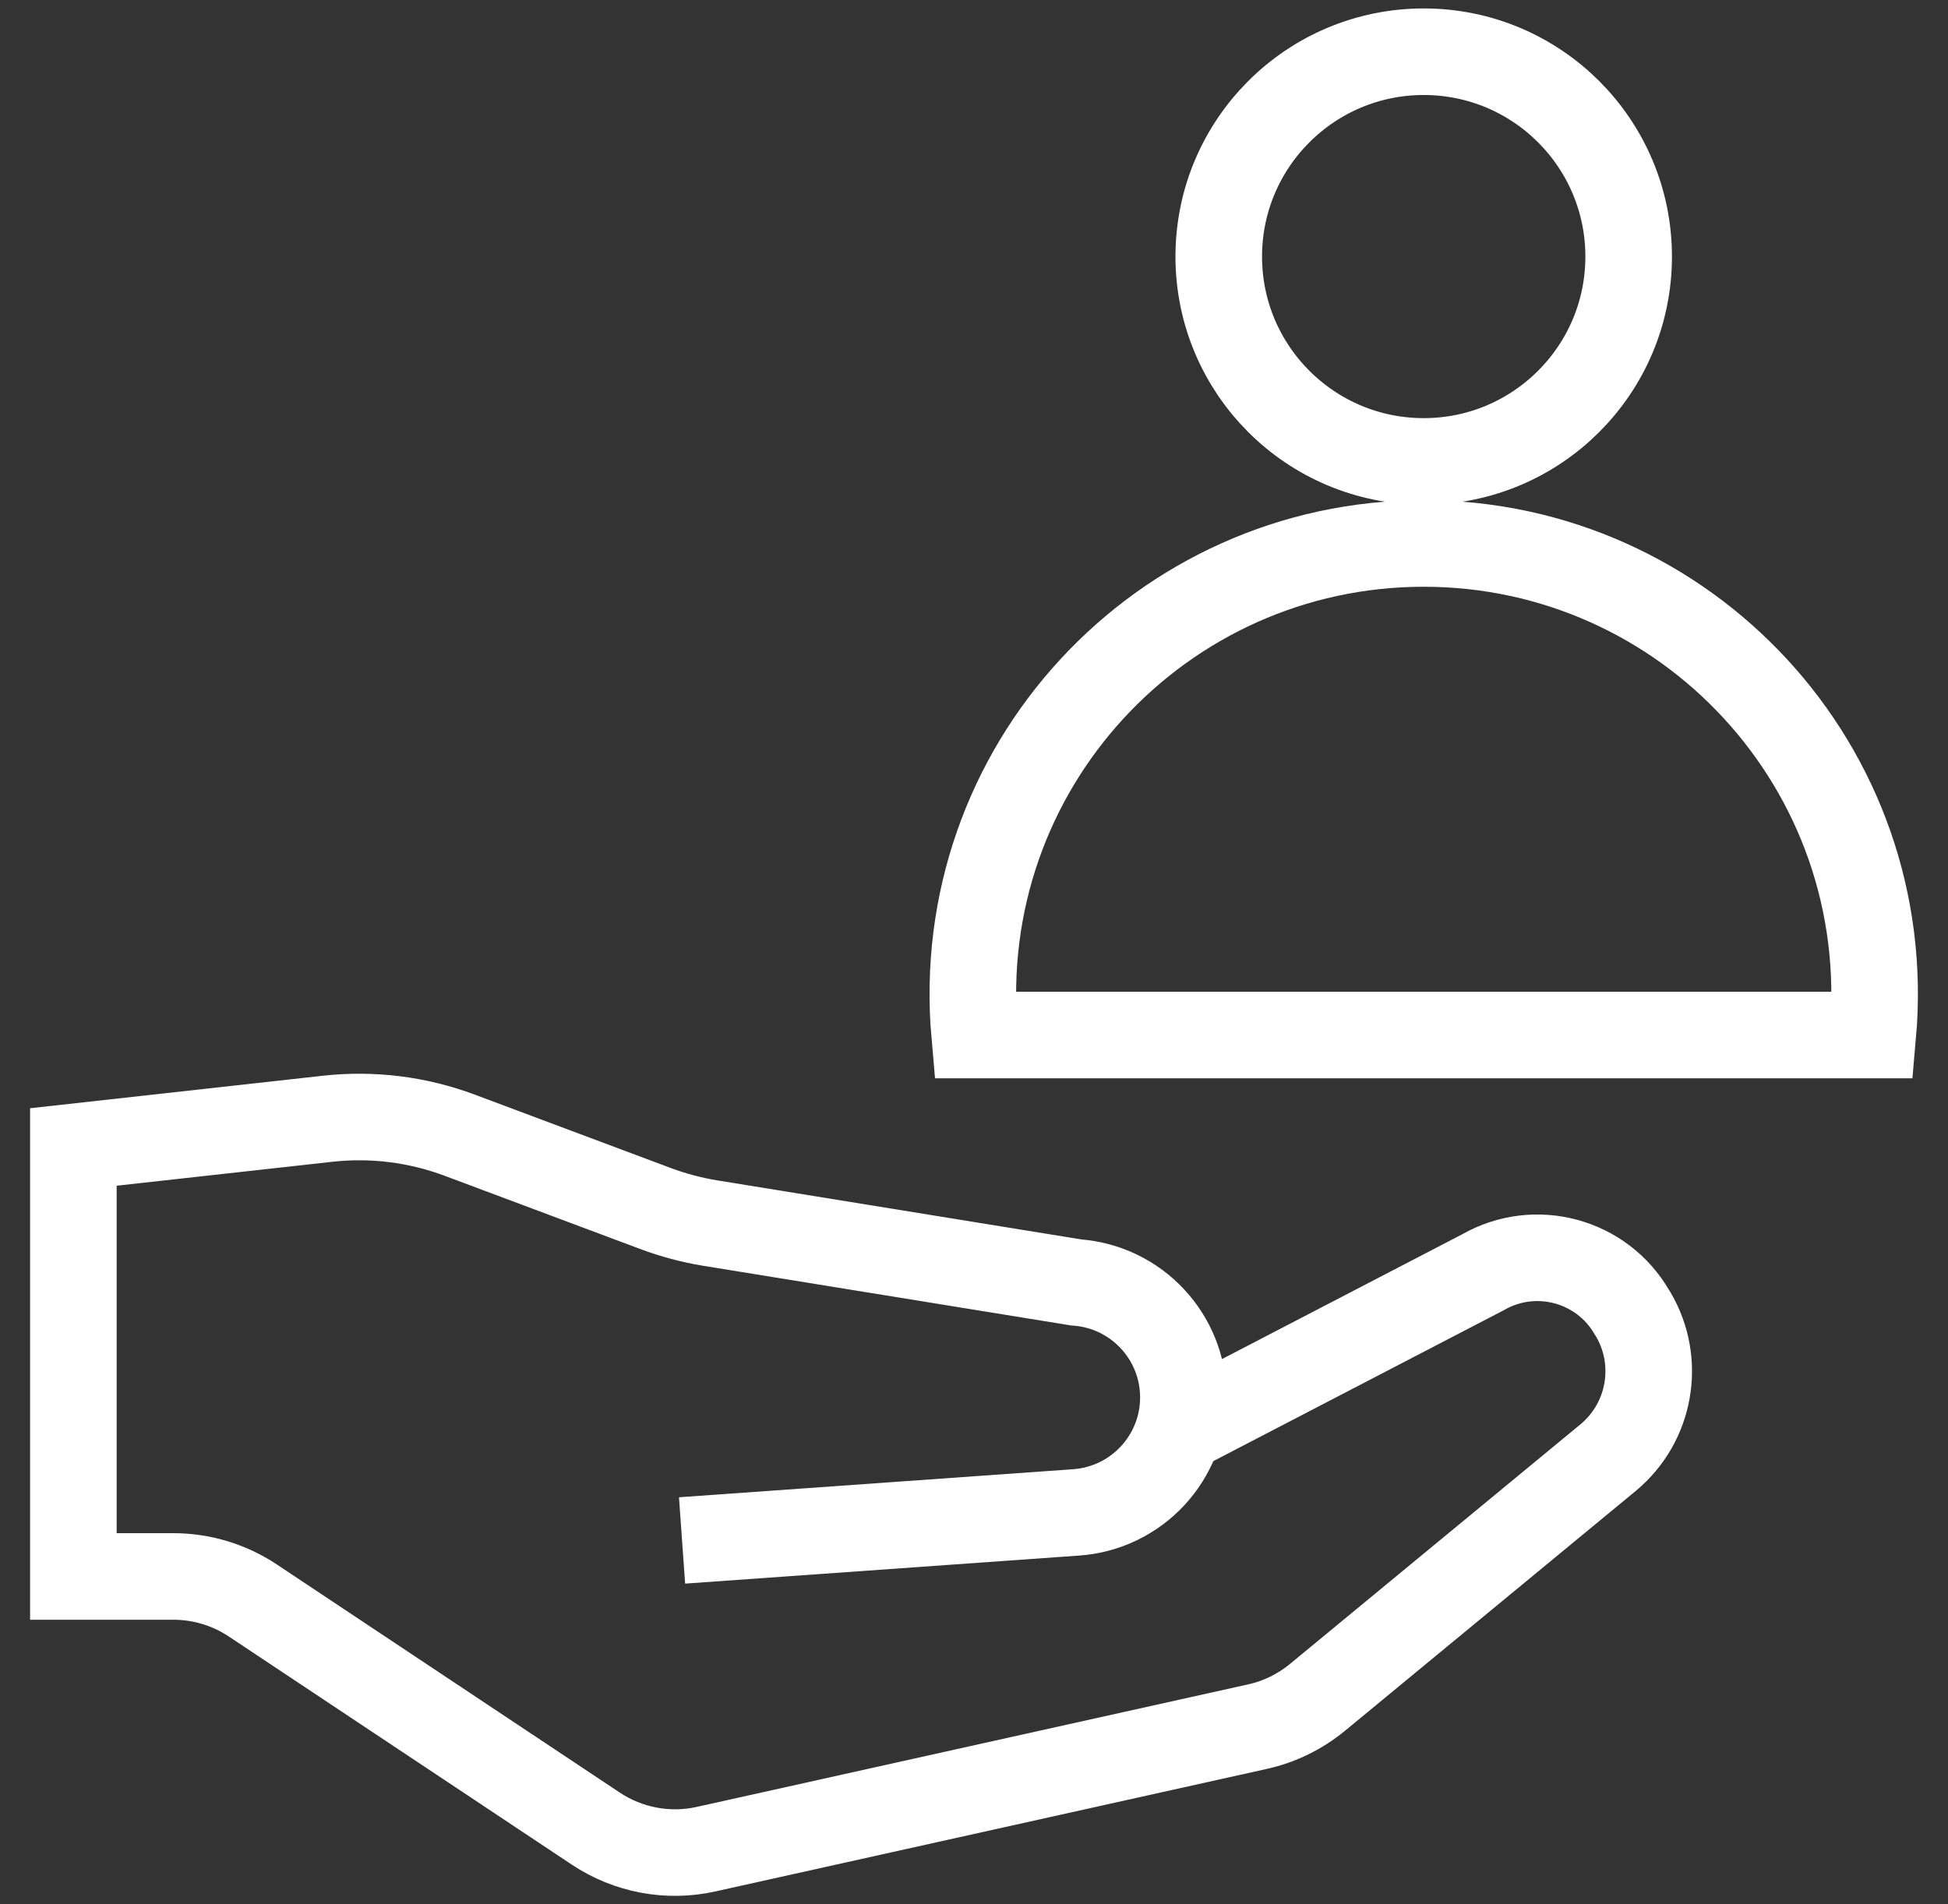
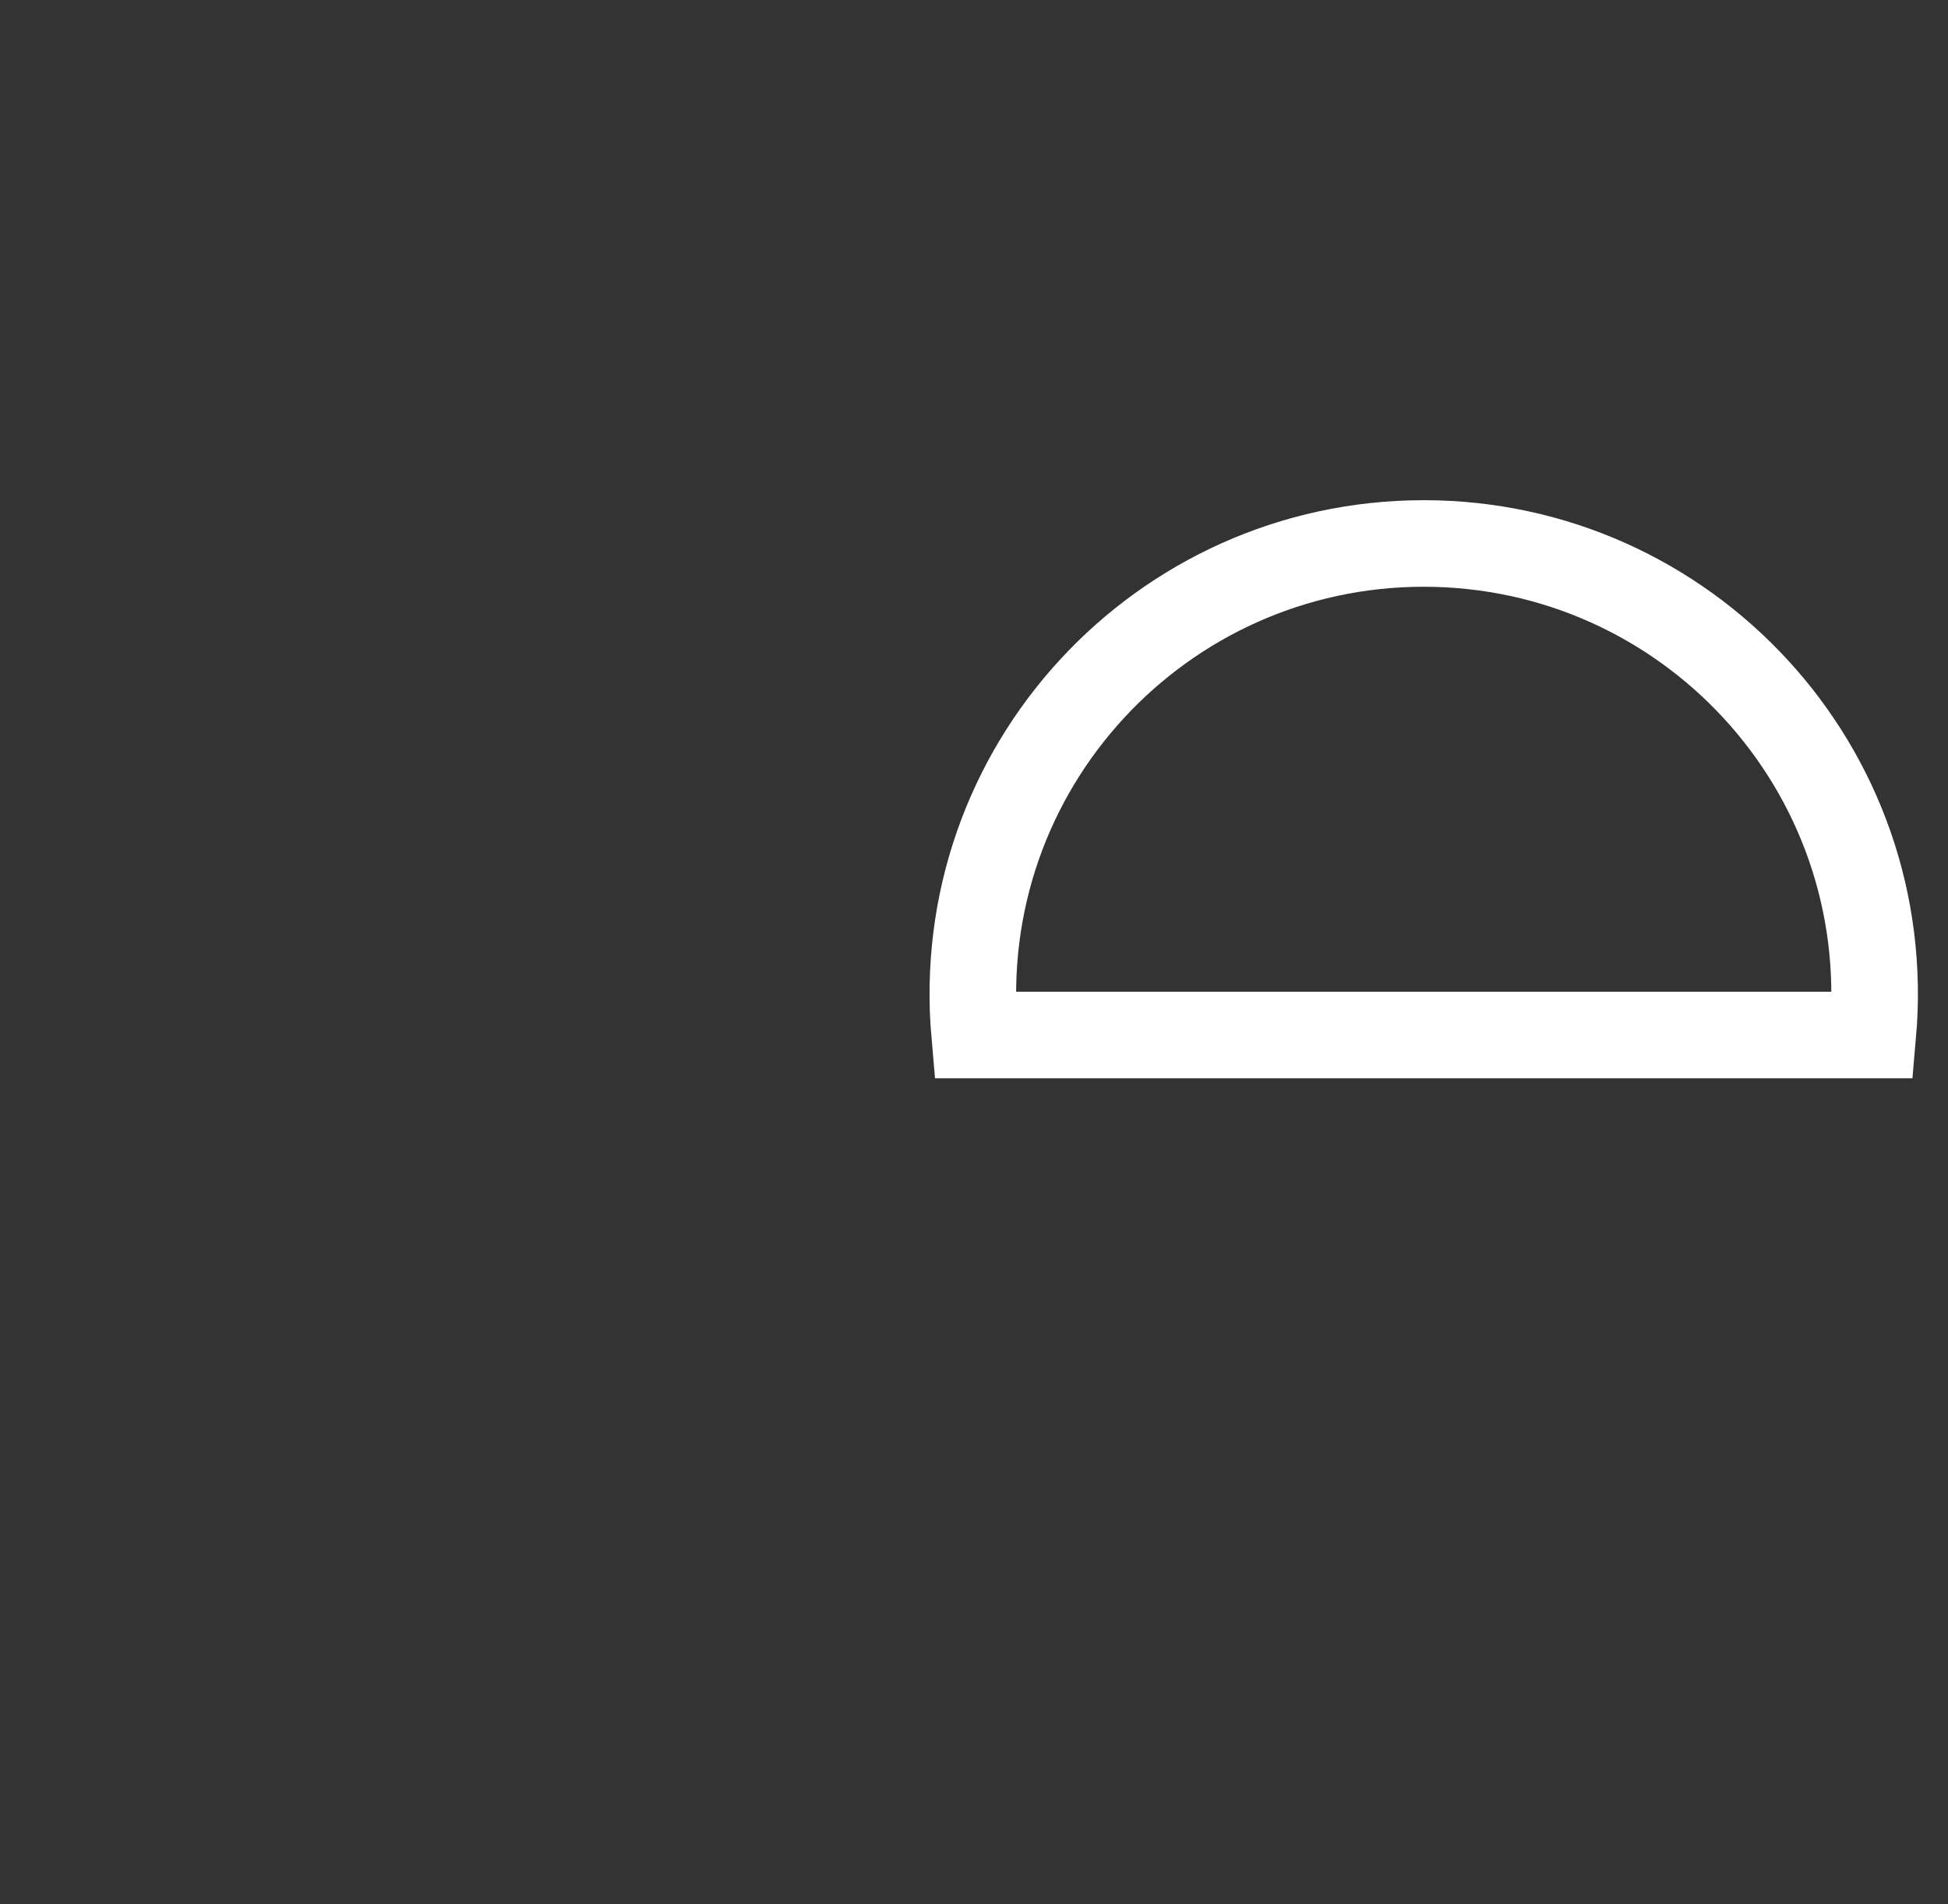
<svg xmlns="http://www.w3.org/2000/svg" width="45" height="44" viewBox="0 0 45 44" fill="none">
  <rect x="0" y="0" width="45" height="44" fill="#333333" stroke="none" />
-   <path d="M32.889 10.661C35.504 10.661 37.623 8.542 37.623 5.928C37.623 3.314 35.504 1.195 32.889 1.195C30.274 1.195 28.154 3.314 28.154 5.928C28.154 8.542 30.274 10.661 32.889 10.661Z" stroke="white" stroke-width="2" stroke-miterlimit="10" />
  <path d="M22.515 23.914H43.263C43.809 17.738 38.955 12.557 32.889 12.557C26.822 12.557 21.969 17.738 22.515 23.914Z" stroke="white" stroke-width="2" stroke-miterlimit="10" />
-   <path d="M27.234 33.045L34.261 29.394C35.468 28.705 37.003 29.12 37.698 30.32L37.73 30.37C38.372 31.464 38.129 32.864 37.149 33.678L30.434 39.218C30.032 39.548 29.558 39.782 29.049 39.894L16.311 42.725C15.431 42.922 14.508 42.747 13.76 42.248L5.84 36.979C5.298 36.618 4.658 36.424 4.003 36.424H1.695V26.501L7.568 25.849C8.601 25.734 9.649 25.865 10.622 26.23L15.141 27.922C15.55 28.075 15.974 28.188 16.405 28.259L24.863 29.631C26.258 29.731 27.337 30.891 27.337 32.287C27.337 33.684 26.258 34.844 24.86 34.944L15.756 35.592" stroke="white" stroke-width="2" stroke-miterlimit="10" />
</svg>